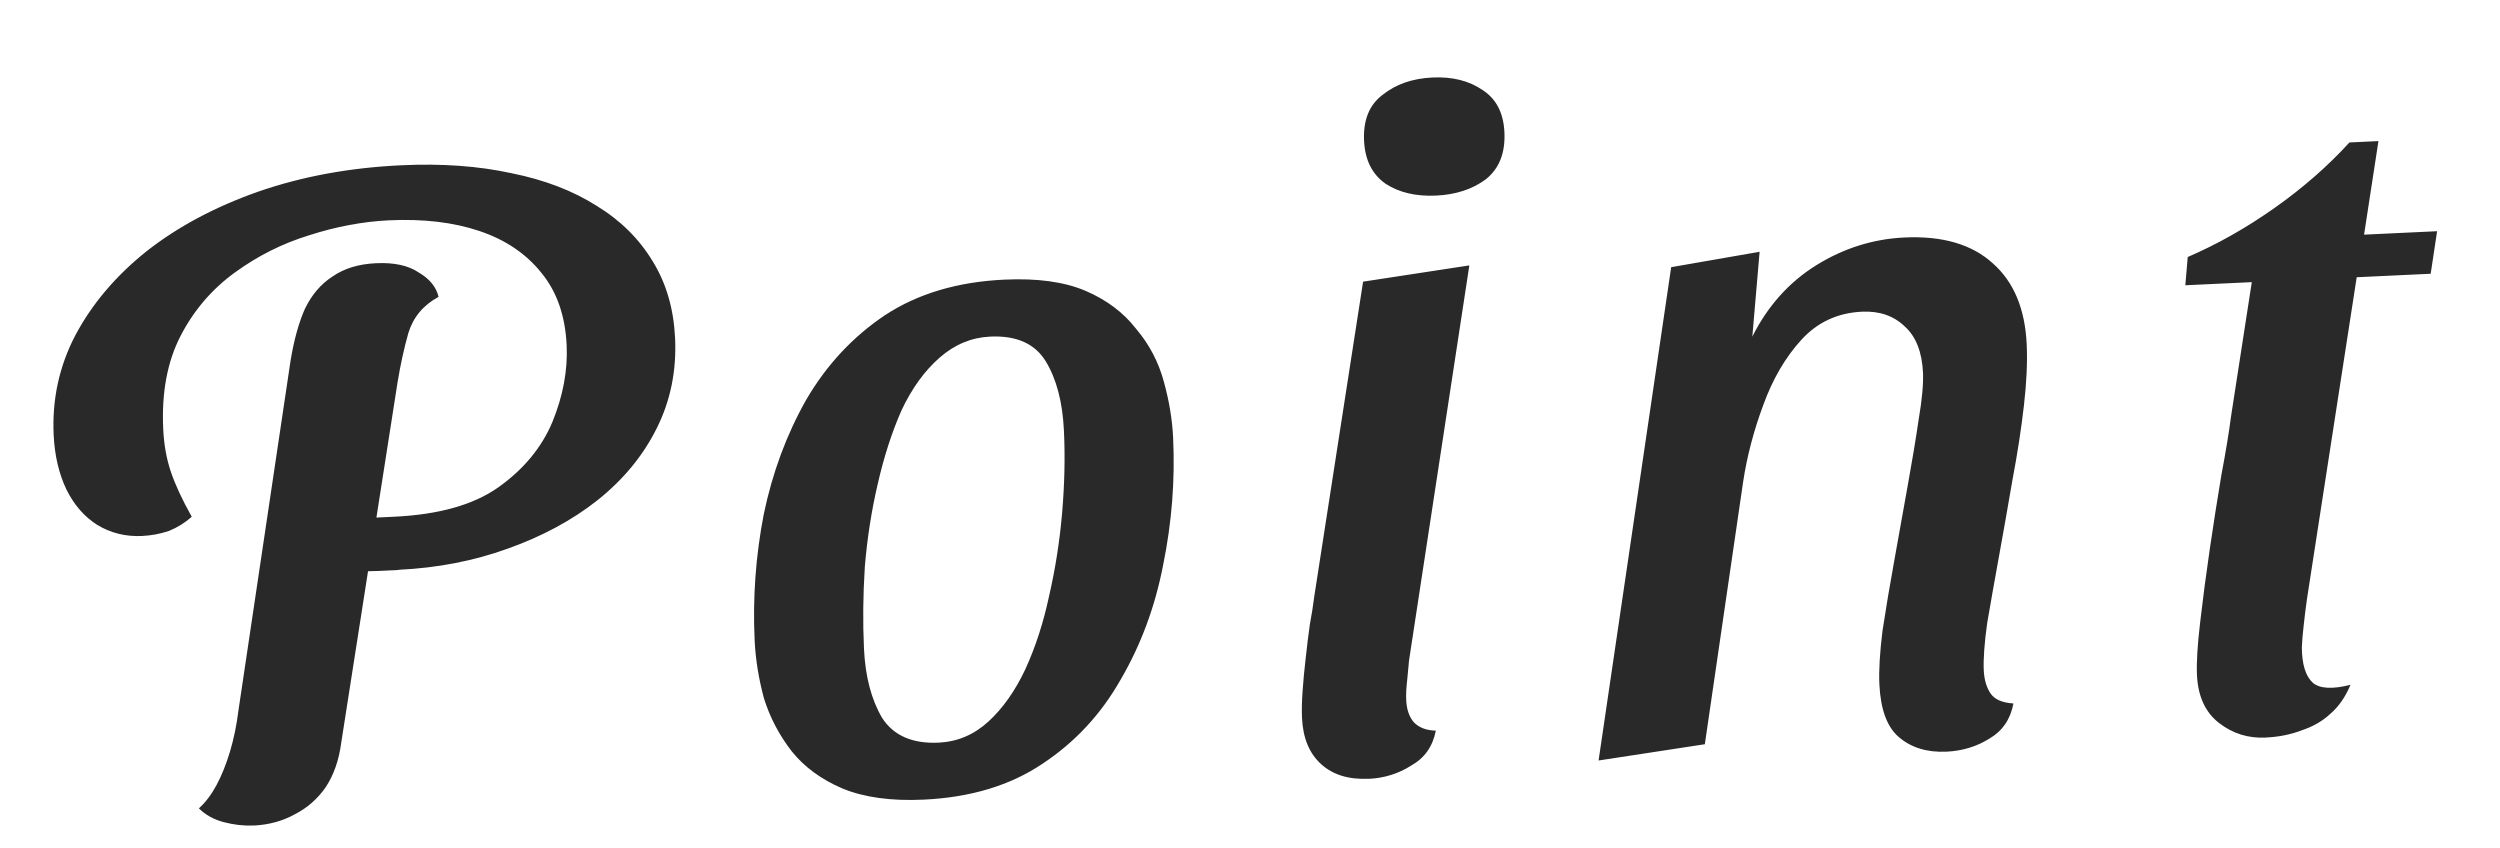
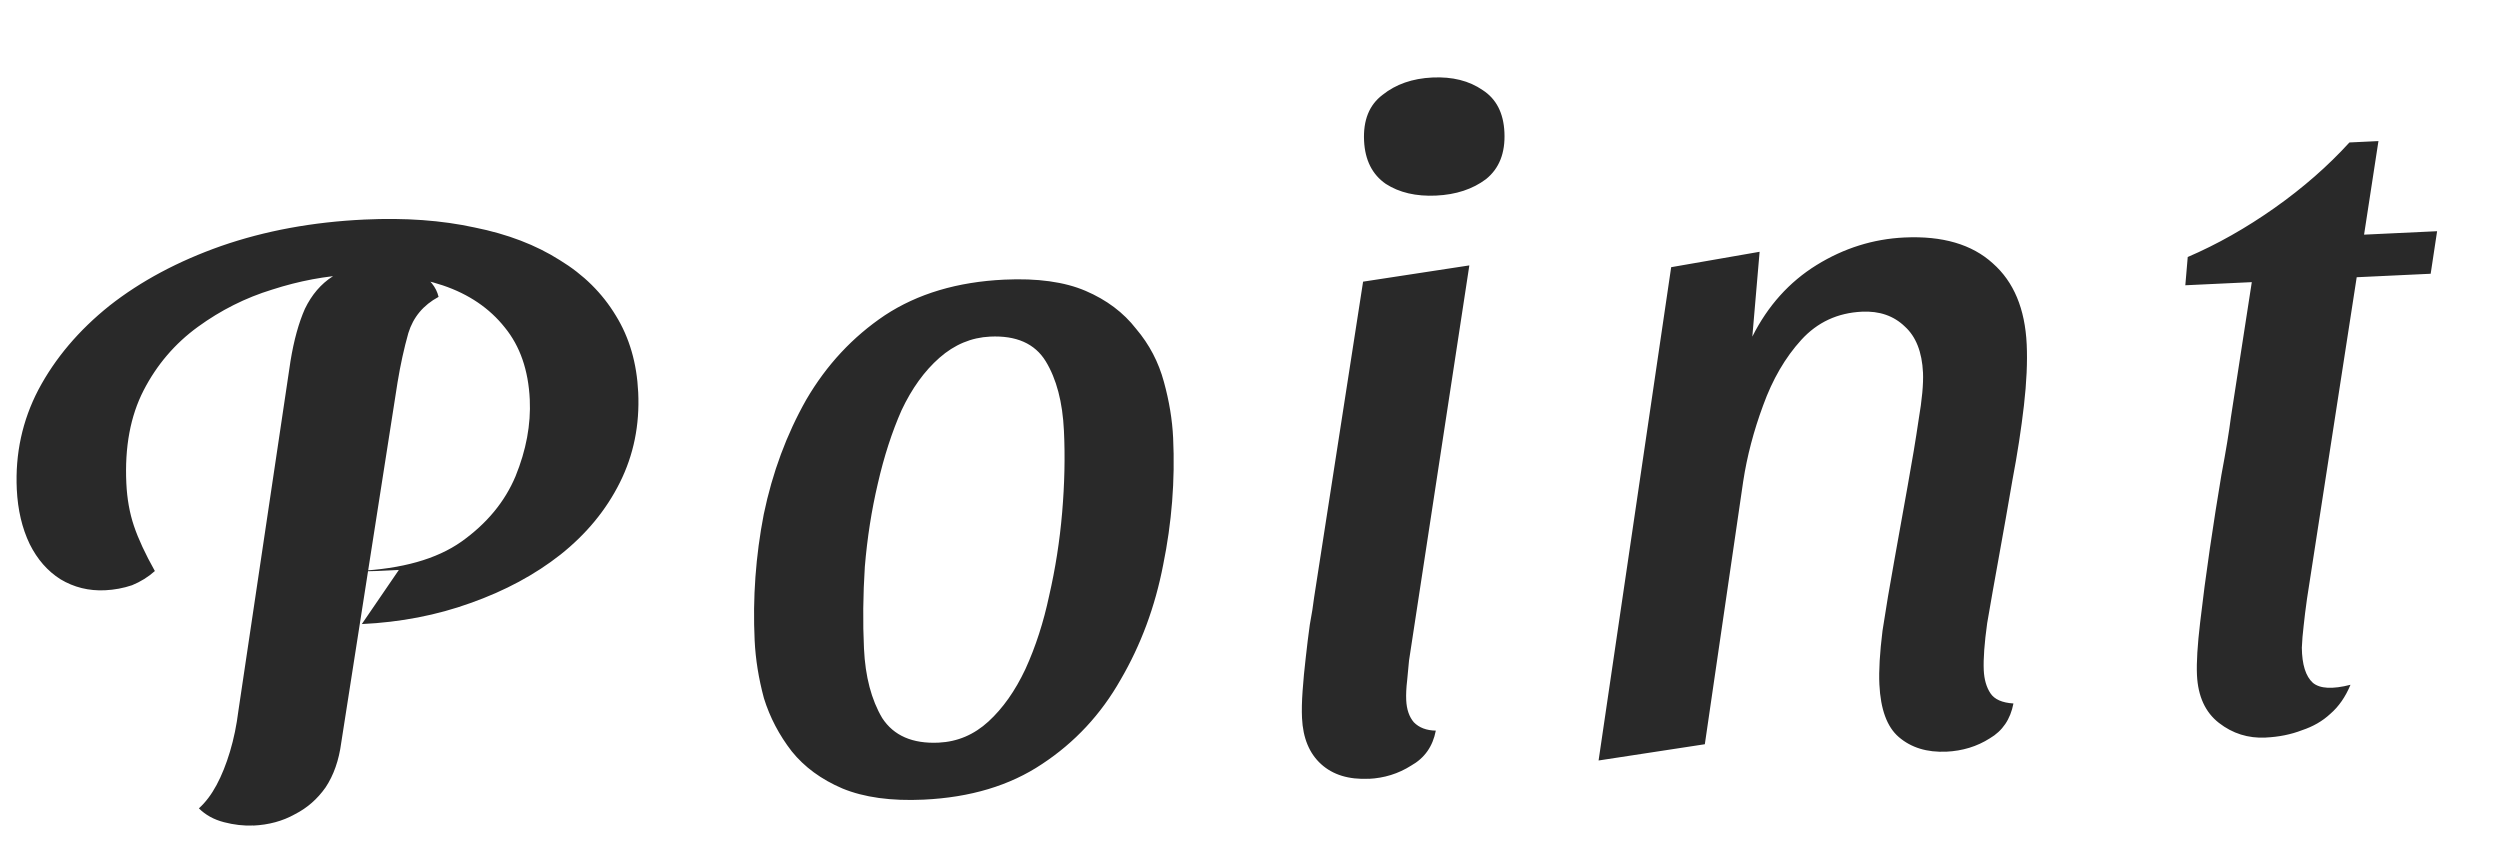
<svg xmlns="http://www.w3.org/2000/svg" fill="none" height="19" viewBox="0 0 56 19" width="56">
-   <path d="m8.934 12.767c-.126.006-.287.013-.482.023-.196.009-.343.009-.442-0l.239-1.188.587-.028c.993-.047 1.768-.265 2.324-.656.57-.405.974-.894 1.214-1.466.239-.586.345-1.158.319-1.718-.031-.657-.217-1.195-.559-1.614-.343-.432-.806-.747-1.39-.944-.584-.197-1.26-.277-2.03-.241-.587.028-1.185.14-1.792.336-.594.182-1.149.46-1.664.835-.515.375-.92.849-1.216 1.424-.295.574-.424 1.267-.386 2.078.016.35.073.669.171.959.098.29.254.626.468 1.008-.148.133-.318.239-.511.318-.193.065-.395.103-.604.113-.364.017-.697-.065-1-.247-.289-.183-.518-.445-.689-.788-.171-.356-.267-.765-.289-1.227-.037-.797.124-1.54.484-2.23.373-.704.905-1.332 1.593-1.883.703-.552 1.537-.997 2.502-1.337.979-.34 2.049-.538 3.21-.592.909-.043 1.732.017 2.468.178.736.148 1.371.391 1.905.73.534.325.953.74 1.257 1.244.303.49.47 1.064.501 1.721.034.727-.102 1.399-.41 2.016-.307.617-.752 1.156-1.333 1.618-.568.447-1.238.808-2.01 1.082-.758.274-1.571.431-2.438.472zm-3.263 5.724c-.21.01-.428-.015-.655-.074-.227-.059-.414-.163-.561-.31.148-.133.28-.307.396-.523.116-.216.216-.466.301-.75.085-.284.148-.589.188-.913l1.167-7.833c.076-.466.184-.857.323-1.171.153-.316.359-.556.618-.723.258-.18.583-.28.974-.298.406-.019.724.05.956.207.245.143.394.325.446.547-.342.184-.567.454-.677.81-.096.341-.177.709-.242 1.105l-1.261 8.069c-.052.395-.169.73-.352 1.005-.184.261-.413.461-.687.6-.273.153-.585.238-.934.254zm15.017-.579c-.727.034-1.334-.05-1.82-.251-.472-.202-.849-.479-1.132-.83-.283-.365-.491-.762-.624-1.19-.119-.443-.188-.874-.208-1.294-.045-.951.023-1.893.204-2.827.194-.934.512-1.79.952-2.567.454-.778 1.041-1.408 1.761-1.891.734-.483 1.626-.749 2.675-.798.741-.035 1.348.049 1.82.251s.85.486 1.133.851c.297.35.504.747.623 1.19.118.429.187.846.206 1.252.045.951-.03 1.901-.224 2.849-.18.933-.498 1.789-.952 2.567-.44.777-1.027 1.408-1.761 1.891-.72.482-1.605.748-2.654.797zm.34-1.277c.419-.02.79-.177 1.113-.473s.599-.687.828-1.174c.229-.501.406-1.049.532-1.644.14-.609.237-1.23.291-1.864.054-.633.068-1.244.04-1.831-.03-.643-.167-1.162-.409-1.558-.243-.395-.658-.579-1.245-.551-.419.02-.797.178-1.134.474-.337.296-.619.688-.849 1.175-.215.487-.393 1.035-.532 1.644-.14.595-.237 1.216-.291 1.864-.04.633-.047 1.243-.019 1.83.029.629.166 1.148.409 1.558.257.394.679.578 1.266.55zm9.631.809c-.448.021-.803-.088-1.067-.328-.264-.24-.406-.584-.427-1.031-.008-.168-.004-.371.013-.61.017-.239.04-.485.07-.739.029-.268.06-.514.091-.74.045-.24.077-.445.097-.614l1.097-7.073 2.38-.364-1.351 8.851c-.009.113-.023.26-.042.444-.02.169-.027.317-.021.443.01.21.067.375.171.496.118.121.282.183.492.187-.068.354-.252.615-.552.783-.286.182-.604.281-.953.297zm1.51-13.063c-.448.021-.823-.066-1.127-.262-.304-.21-.466-.532-.487-.965-.022-.462.116-.804.414-1.029.297-.238.669-.368 1.117-.389s.823.073 1.127.283c.303.196.466.511.486.944.022.462-.116.811-.413 1.05-.298.224-.67.347-1.118.368zm11.43 12.456c-.433.02-.789-.089-1.067-.328-.263-.226-.407-.619-.434-1.178-.015-.308.009-.708.07-1.202.075-.494.163-1.017.263-1.568.1-.565.2-1.123.3-1.675.1-.551.182-1.046.246-1.483.077-.452.109-.804.098-1.056-.022-.461-.157-.806-.406-1.032-.249-.241-.57-.352-.962-.333-.545.026-.998.236-1.358.631-.36.395-.645.885-.856 1.47-.211.571-.36 1.138-.446 1.703l-.859 5.885-2.38.364 1.626-11.05 1.981-.345-.163 1.9c.346-.689.826-1.223 1.438-1.602.613-.379 1.269-.585 1.968-.618.853-.04 1.514.153 1.982.58.468.413.721 1.017.758 1.814.018.392-.002.848-.062 1.369-.06.521-.145 1.079-.258 1.673-.099.579-.199 1.145-.299 1.696-.1.551-.189 1.053-.266 1.505-.063.451-.088.803-.077 1.055.01.21.06.383.15.518.09.136.262.212.515.228-.068.354-.244.614-.531.782-.286.182-.611.281-.974.298zm7.151-.315c-.392.018-.74-.091-1.046-.329s-.469-.595-.492-1.07c-.013-.28.011-.673.071-1.181.06-.521.132-1.071.217-1.65.085-.579.171-1.129.259-1.652.101-.537.172-.968.213-1.292l.468-3.028-1.489.07.054-.633c.659-.283 1.308-.65 1.946-1.1.637-.45 1.196-.939 1.676-1.466l.65-.031-.322 2.096 1.636-.077-.144.953-1.657.078-1.113 7.2c-.032.226-.057.43-.076.613-.02.169-.034.331-.04.485.004.378.086.641.247.787.16.133.441.147.843.044-.113.272-.264.489-.453.652-.174.162-.386.284-.634.366-.248.096-.518.15-.812.164z" fill="#292929" />
+   <path d="m8.934 12.767c-.126.006-.287.013-.482.023-.196.009-.343.009-.442-0c.993-.047 1.768-.265 2.324-.656.57-.405.974-.894 1.214-1.466.239-.586.345-1.158.319-1.718-.031-.657-.217-1.195-.559-1.614-.343-.432-.806-.747-1.39-.944-.584-.197-1.26-.277-2.03-.241-.587.028-1.185.14-1.792.336-.594.182-1.149.46-1.664.835-.515.375-.92.849-1.216 1.424-.295.574-.424 1.267-.386 2.078.016.35.073.669.171.959.098.29.254.626.468 1.008-.148.133-.318.239-.511.318-.193.065-.395.103-.604.113-.364.017-.697-.065-1-.247-.289-.183-.518-.445-.689-.788-.171-.356-.267-.765-.289-1.227-.037-.797.124-1.54.484-2.23.373-.704.905-1.332 1.593-1.883.703-.552 1.537-.997 2.502-1.337.979-.34 2.049-.538 3.21-.592.909-.043 1.732.017 2.468.178.736.148 1.371.391 1.905.73.534.325.953.74 1.257 1.244.303.49.47 1.064.501 1.721.034.727-.102 1.399-.41 2.016-.307.617-.752 1.156-1.333 1.618-.568.447-1.238.808-2.01 1.082-.758.274-1.571.431-2.438.472zm-3.263 5.724c-.21.01-.428-.015-.655-.074-.227-.059-.414-.163-.561-.31.148-.133.28-.307.396-.523.116-.216.216-.466.301-.75.085-.284.148-.589.188-.913l1.167-7.833c.076-.466.184-.857.323-1.171.153-.316.359-.556.618-.723.258-.18.583-.28.974-.298.406-.019.724.05.956.207.245.143.394.325.446.547-.342.184-.567.454-.677.81-.096.341-.177.709-.242 1.105l-1.261 8.069c-.052.395-.169.73-.352 1.005-.184.261-.413.461-.687.6-.273.153-.585.238-.934.254zm15.017-.579c-.727.034-1.334-.05-1.82-.251-.472-.202-.849-.479-1.132-.83-.283-.365-.491-.762-.624-1.19-.119-.443-.188-.874-.208-1.294-.045-.951.023-1.893.204-2.827.194-.934.512-1.79.952-2.567.454-.778 1.041-1.408 1.761-1.891.734-.483 1.626-.749 2.675-.798.741-.035 1.348.049 1.82.251s.85.486 1.133.851c.297.35.504.747.623 1.19.118.429.187.846.206 1.252.045.951-.03 1.901-.224 2.849-.18.933-.498 1.789-.952 2.567-.44.777-1.027 1.408-1.761 1.891-.72.482-1.605.748-2.654.797zm.34-1.277c.419-.02.79-.177 1.113-.473s.599-.687.828-1.174c.229-.501.406-1.049.532-1.644.14-.609.237-1.23.291-1.864.054-.633.068-1.244.04-1.831-.03-.643-.167-1.162-.409-1.558-.243-.395-.658-.579-1.245-.551-.419.02-.797.178-1.134.474-.337.296-.619.688-.849 1.175-.215.487-.393 1.035-.532 1.644-.14.595-.237 1.216-.291 1.864-.04.633-.047 1.243-.019 1.83.029.629.166 1.148.409 1.558.257.394.679.578 1.266.55zm9.631.809c-.448.021-.803-.088-1.067-.328-.264-.24-.406-.584-.427-1.031-.008-.168-.004-.371.013-.61.017-.239.04-.485.07-.739.029-.268.06-.514.091-.74.045-.24.077-.445.097-.614l1.097-7.073 2.38-.364-1.351 8.851c-.009.113-.023.26-.042.444-.02.169-.027.317-.021.443.01.21.067.375.171.496.118.121.282.183.492.187-.068.354-.252.615-.552.783-.286.182-.604.281-.953.297zm1.51-13.063c-.448.021-.823-.066-1.127-.262-.304-.21-.466-.532-.487-.965-.022-.462.116-.804.414-1.029.297-.238.669-.368 1.117-.389s.823.073 1.127.283c.303.196.466.511.486.944.022.462-.116.811-.413 1.05-.298.224-.67.347-1.118.368zm11.43 12.456c-.433.02-.789-.089-1.067-.328-.263-.226-.407-.619-.434-1.178-.015-.308.009-.708.07-1.202.075-.494.163-1.017.263-1.568.1-.565.2-1.123.3-1.675.1-.551.182-1.046.246-1.483.077-.452.109-.804.098-1.056-.022-.461-.157-.806-.406-1.032-.249-.241-.57-.352-.962-.333-.545.026-.998.236-1.358.631-.36.395-.645.885-.856 1.47-.211.571-.36 1.138-.446 1.703l-.859 5.885-2.38.364 1.626-11.05 1.981-.345-.163 1.9c.346-.689.826-1.223 1.438-1.602.613-.379 1.269-.585 1.968-.618.853-.04 1.514.153 1.982.58.468.413.721 1.017.758 1.814.018.392-.002.848-.062 1.369-.06.521-.145 1.079-.258 1.673-.099.579-.199 1.145-.299 1.696-.1.551-.189 1.053-.266 1.505-.063.451-.088.803-.077 1.055.01.21.06.383.15.518.09.136.262.212.515.228-.068.354-.244.614-.531.782-.286.182-.611.281-.974.298zm7.151-.315c-.392.018-.74-.091-1.046-.329s-.469-.595-.492-1.07c-.013-.28.011-.673.071-1.181.06-.521.132-1.071.217-1.65.085-.579.171-1.129.259-1.652.101-.537.172-.968.213-1.292l.468-3.028-1.489.07.054-.633c.659-.283 1.308-.65 1.946-1.1.637-.45 1.196-.939 1.676-1.466l.65-.031-.322 2.096 1.636-.077-.144.953-1.657.078-1.113 7.2c-.032.226-.057.43-.076.613-.02.169-.034.331-.04.485.004.378.086.641.247.787.16.133.441.147.843.044-.113.272-.264.489-.453.652-.174.162-.386.284-.634.366-.248.096-.518.15-.812.164z" fill="#292929" />
</svg>